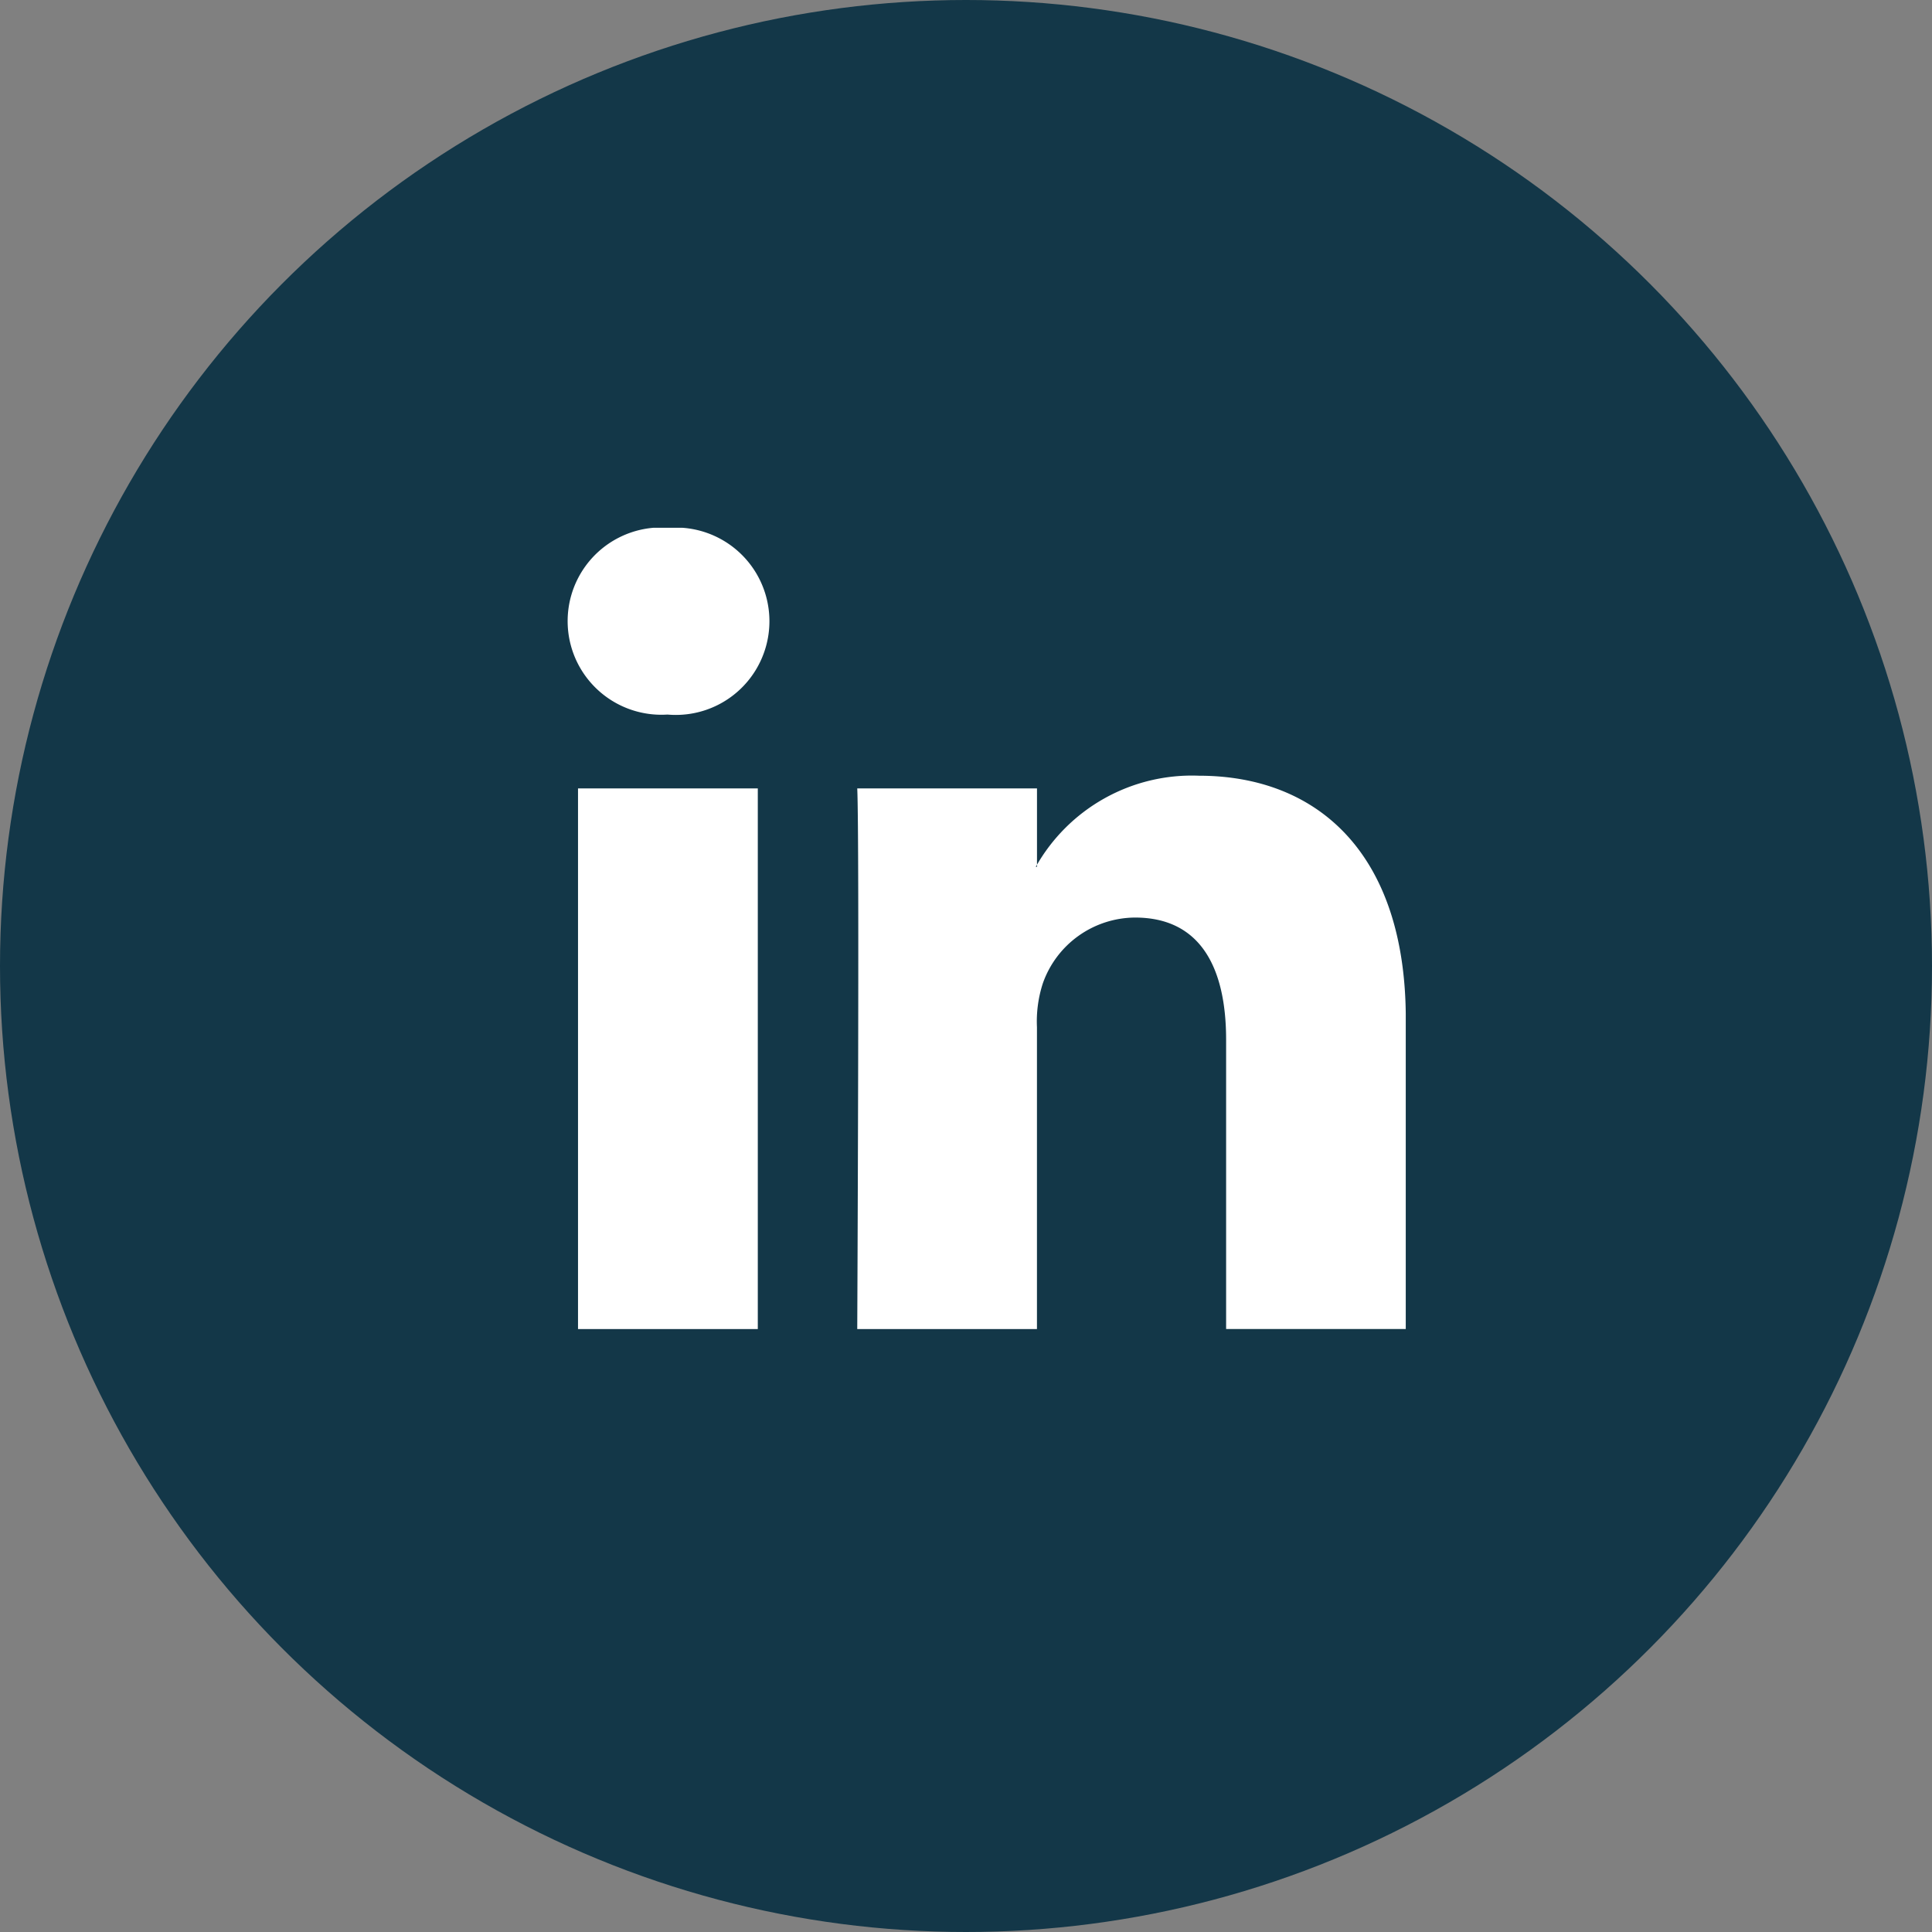
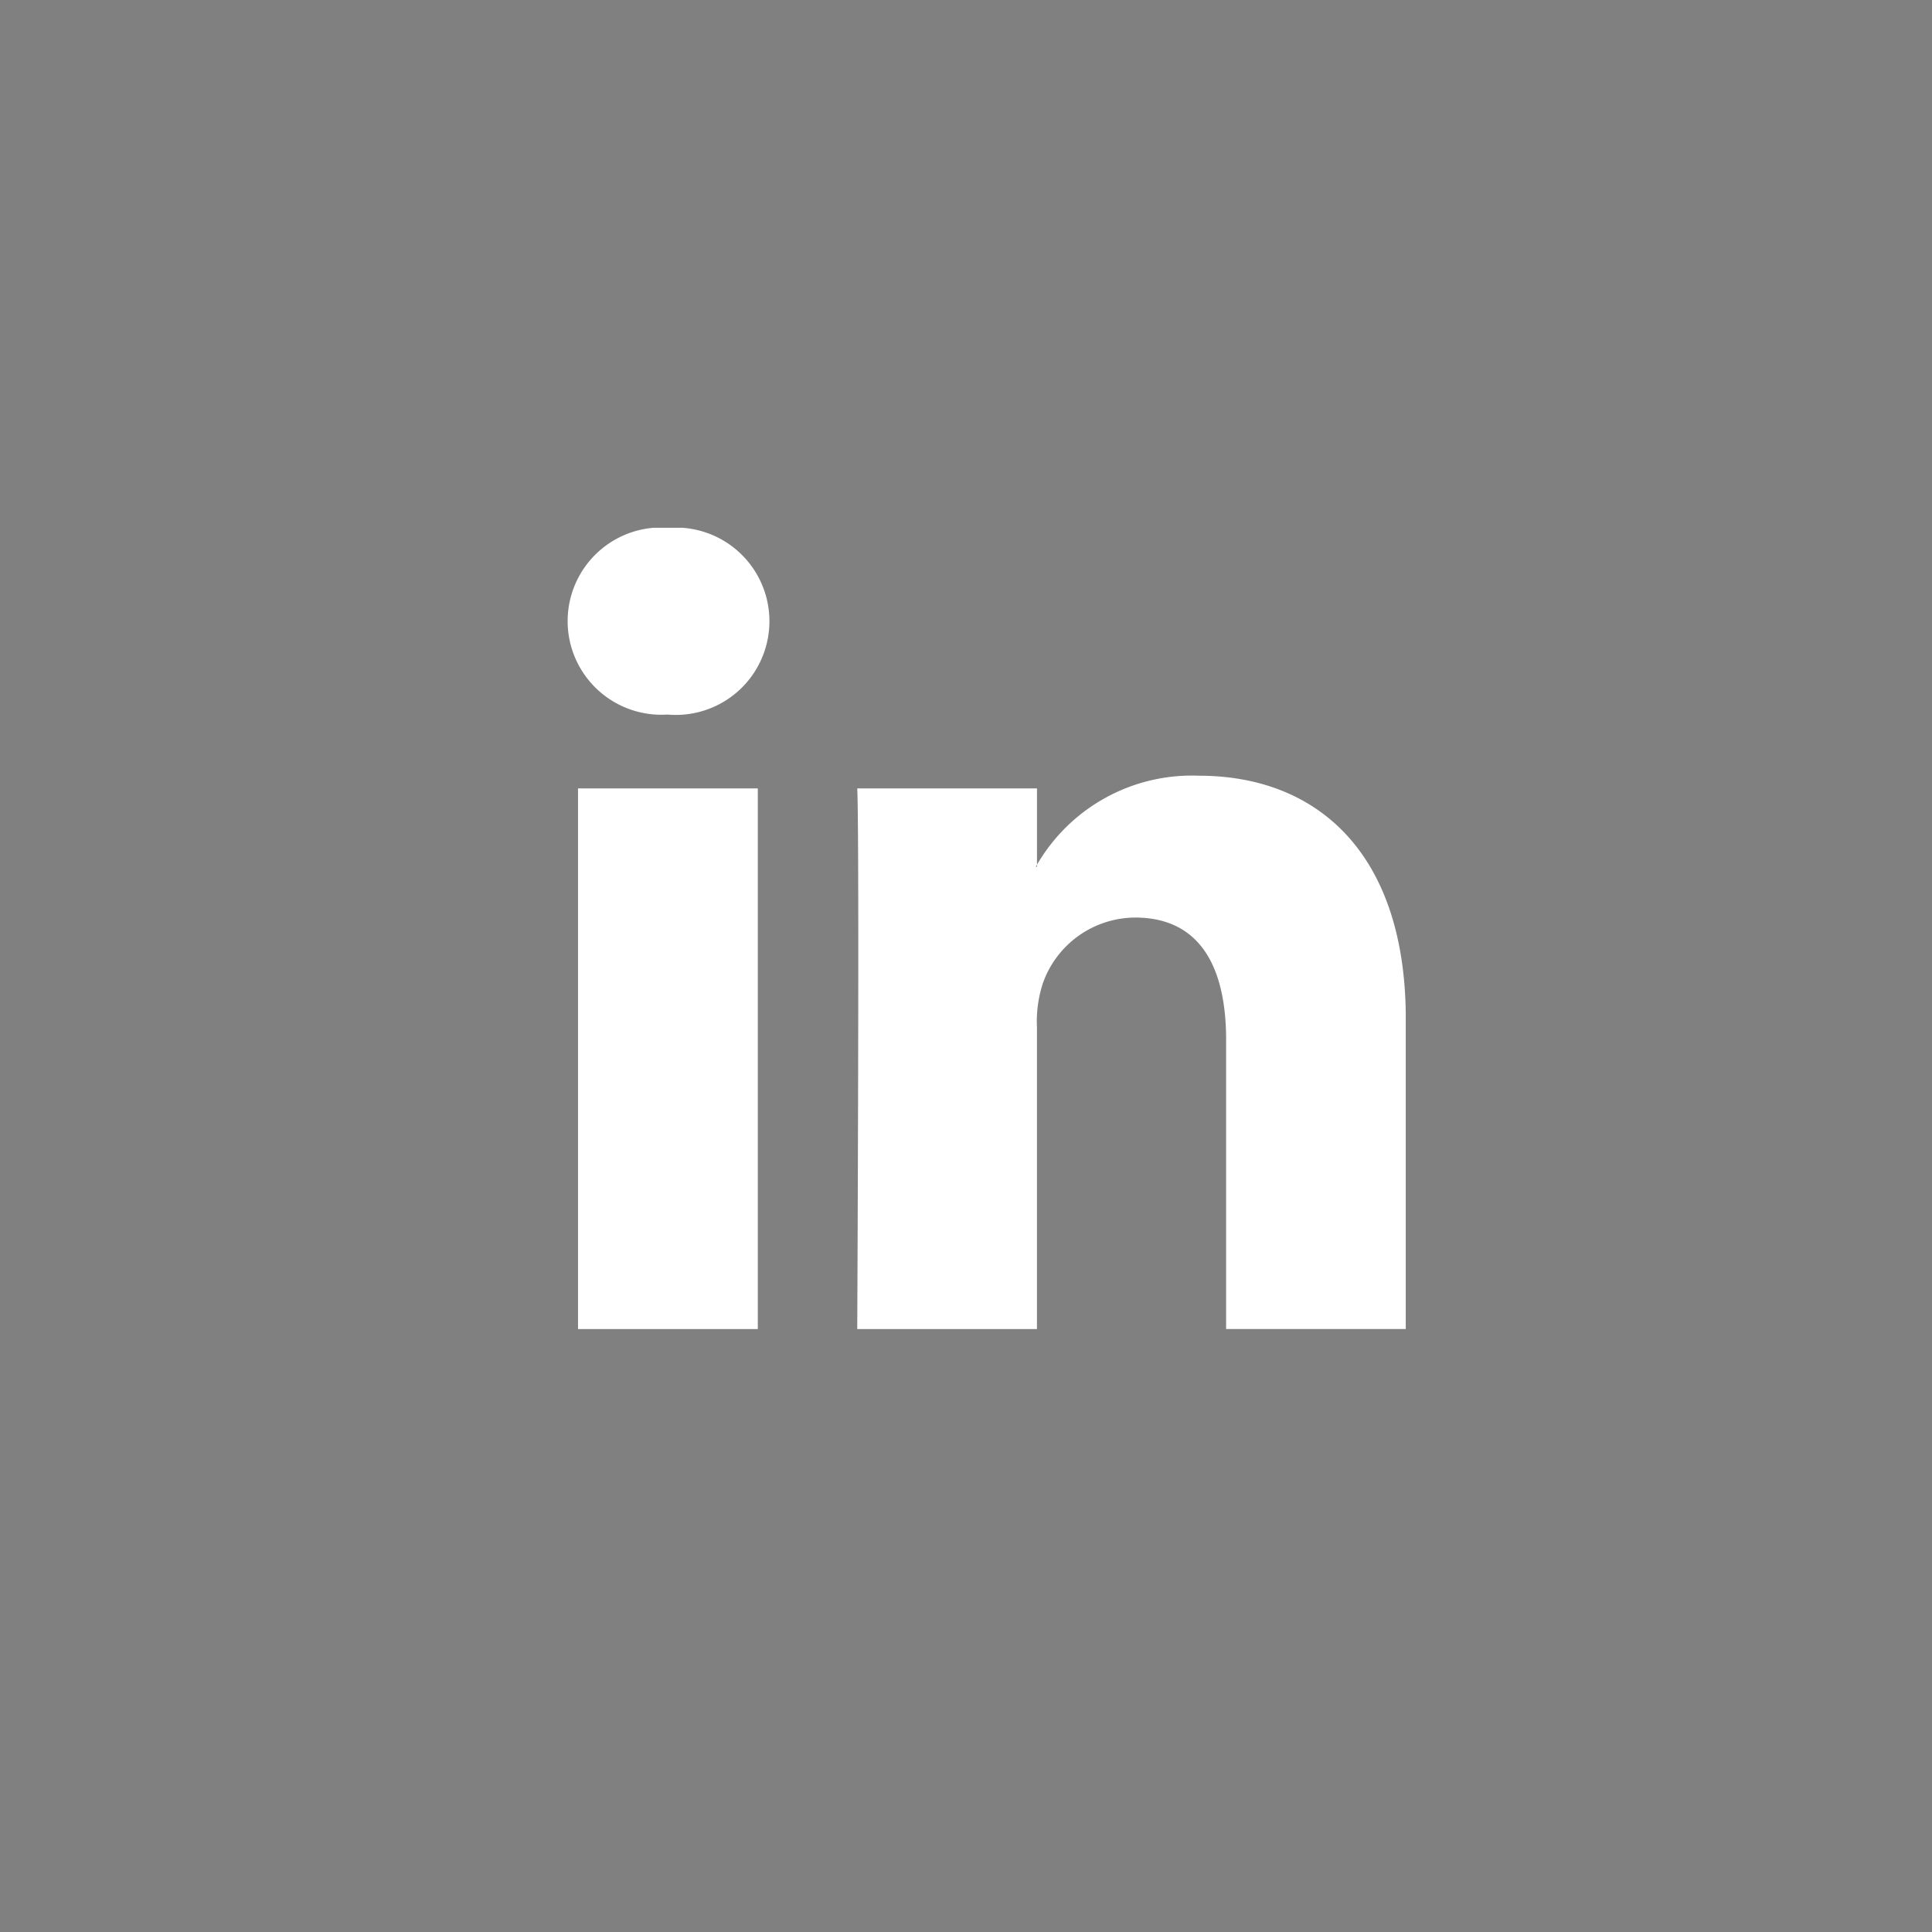
<svg xmlns="http://www.w3.org/2000/svg" width="55" height="55">
  <rect width="100%" height="100%" fill="#808080" stroke="none" />
  <defs>
    <clipPath id="A">
      <path fill="#fff" d="M0 0h23.864v22.81H0z" />
    </clipPath>
  </defs>
-   <circle cx="27.5" cy="27.5" r="27.5" fill="#133748" />
  <g transform="translate(16.155 15.025)" clip-path="url(#A)" fill="#fff" fill-rule="evenodd">
    <path d="M5.418 7.419H.3V22.81h5.118zM2.86 5.318c.999.084 1.96-.399 2.488-1.251a2.67 2.67 0 0 0 .018-2.785C4.848.424 3.894-.071 2.894 0 1.9-.084.942.395.412 1.24S-.132 3.157.377 4.015a2.67 2.67 0 0 0 2.45 1.303zM8.249 22.81h5.116v-8.595a3.51 3.51 0 0 1 .168-1.248 2.8 2.8 0 0 1 2.625-1.871c1.851 0 2.592 1.411 2.592 3.48v8.233h5.115v-8.824c0-4.727-2.524-6.927-5.889-6.927a5.1 5.1 0 0 0-4.644 2.593h.034V7.419H8.249c.067 1.449 0 15.391 0 15.391z" />
  </g>
</svg>